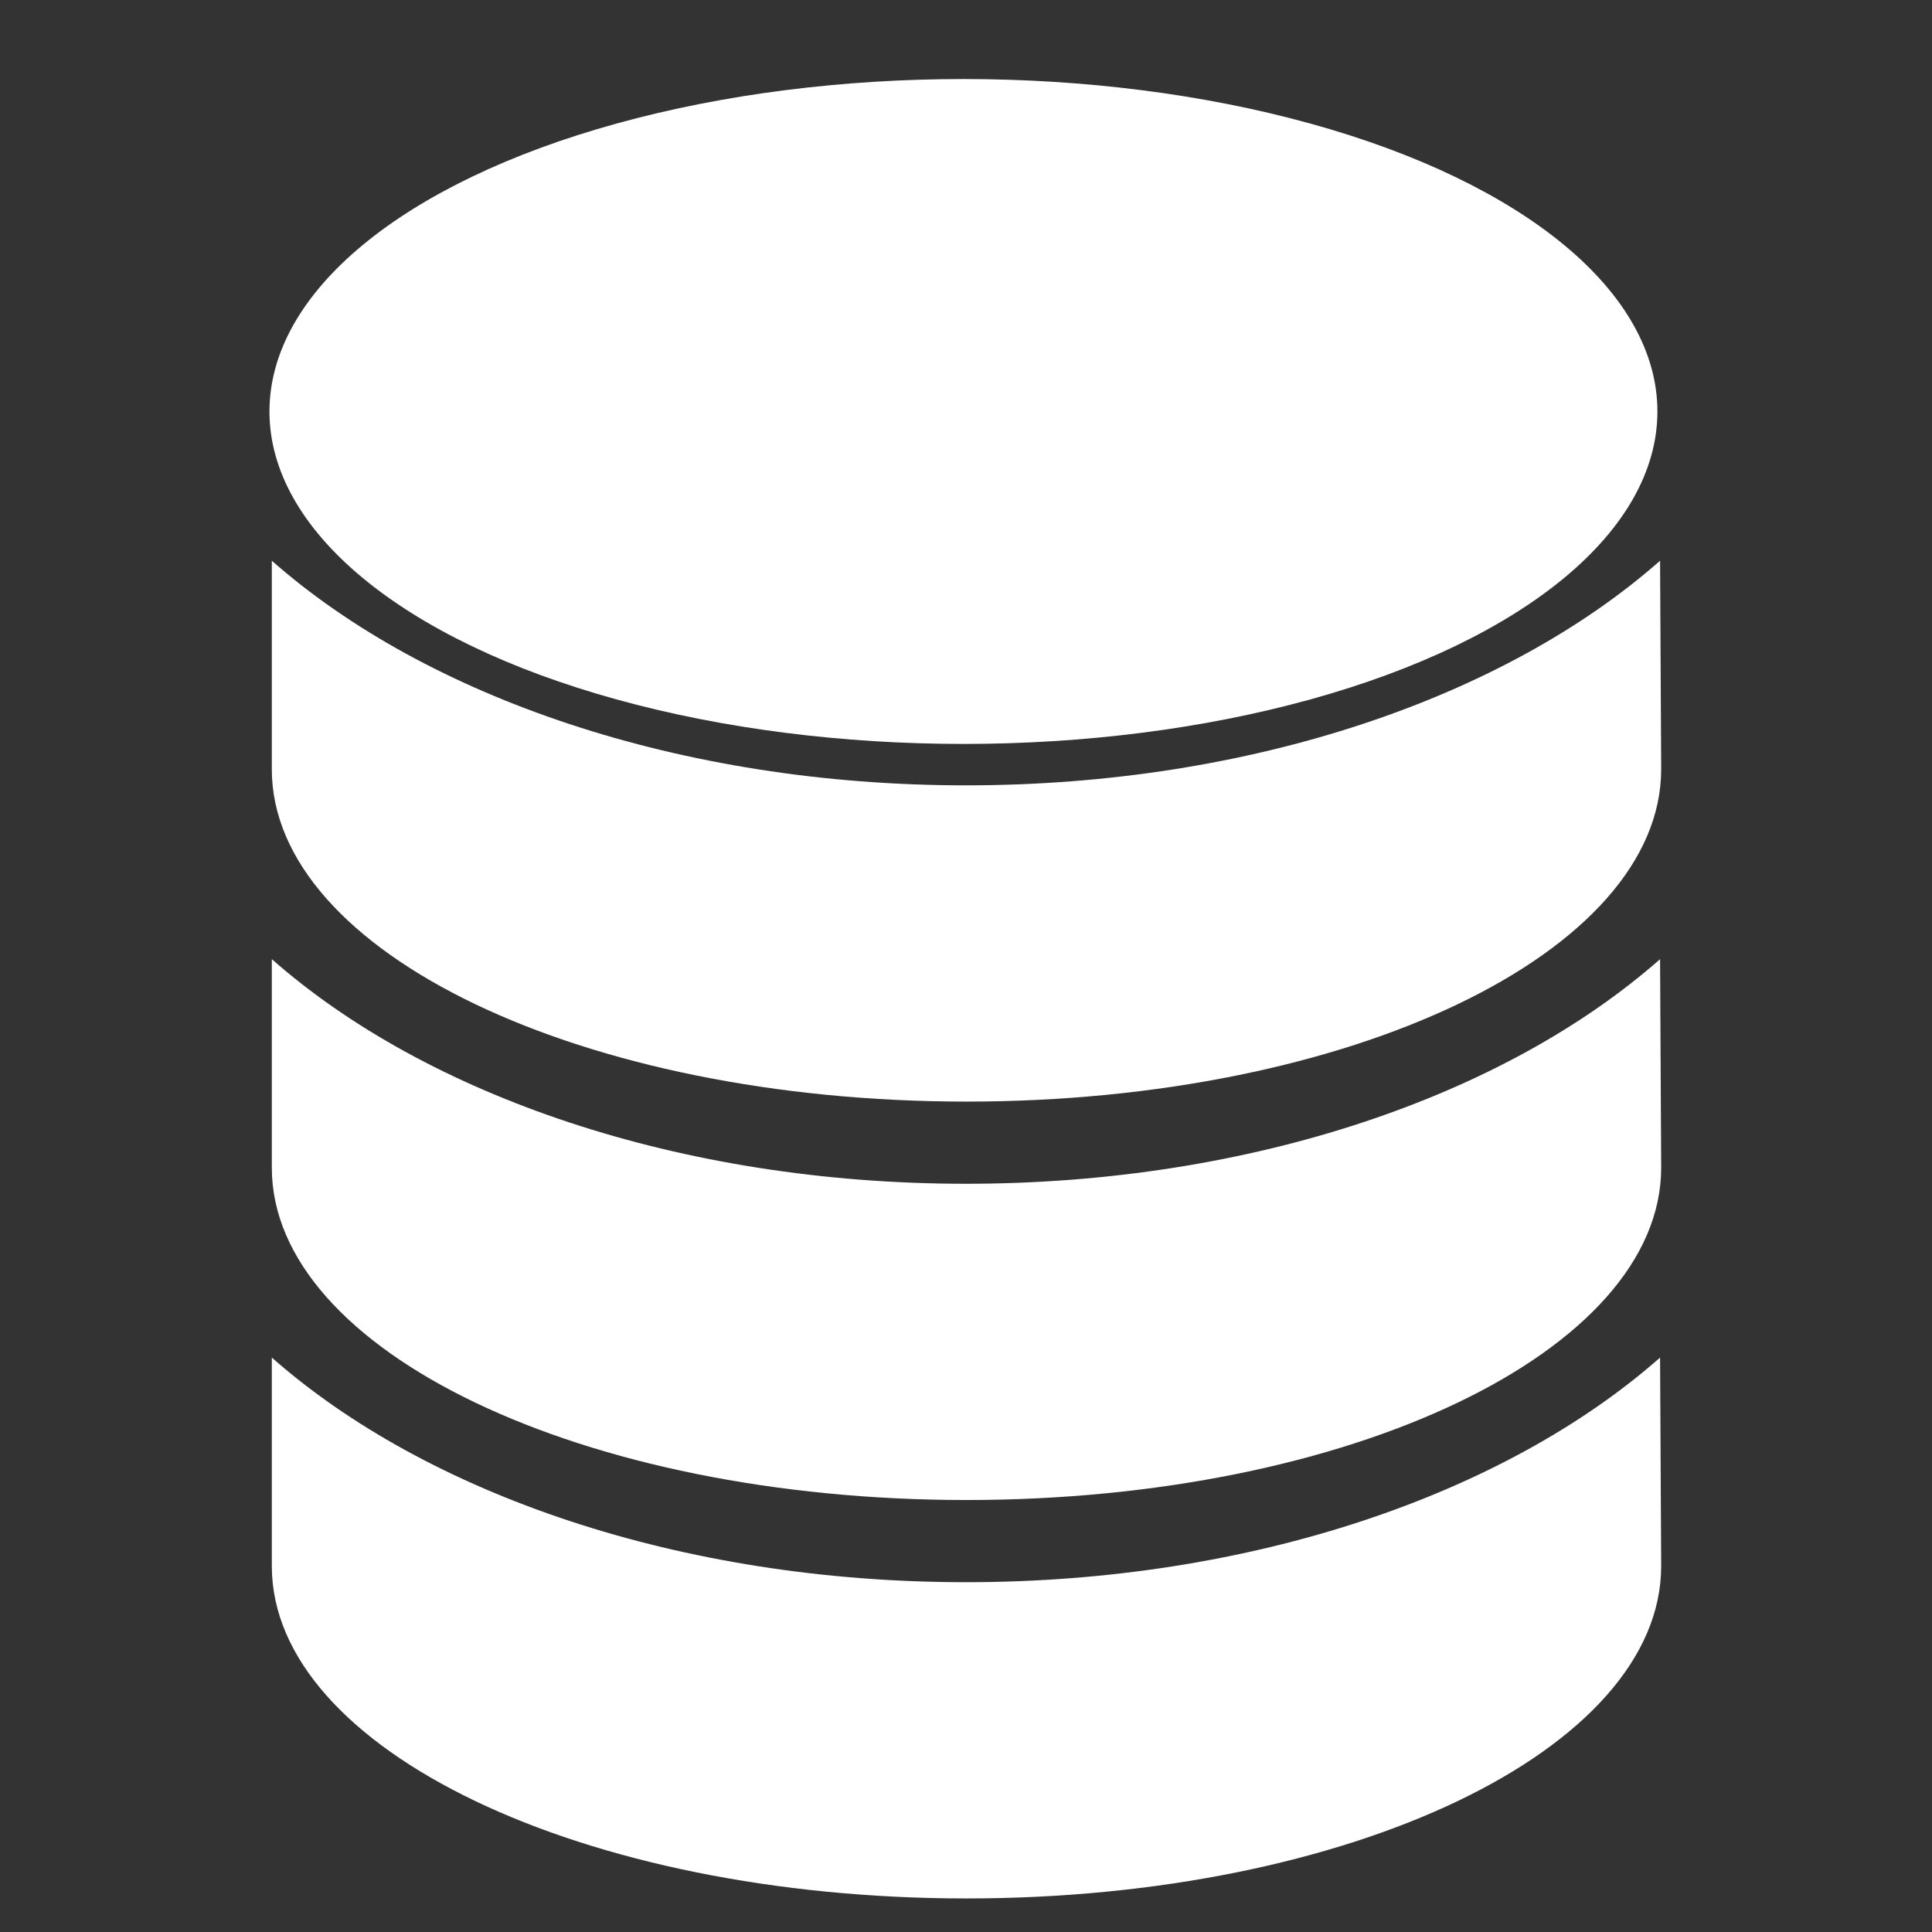
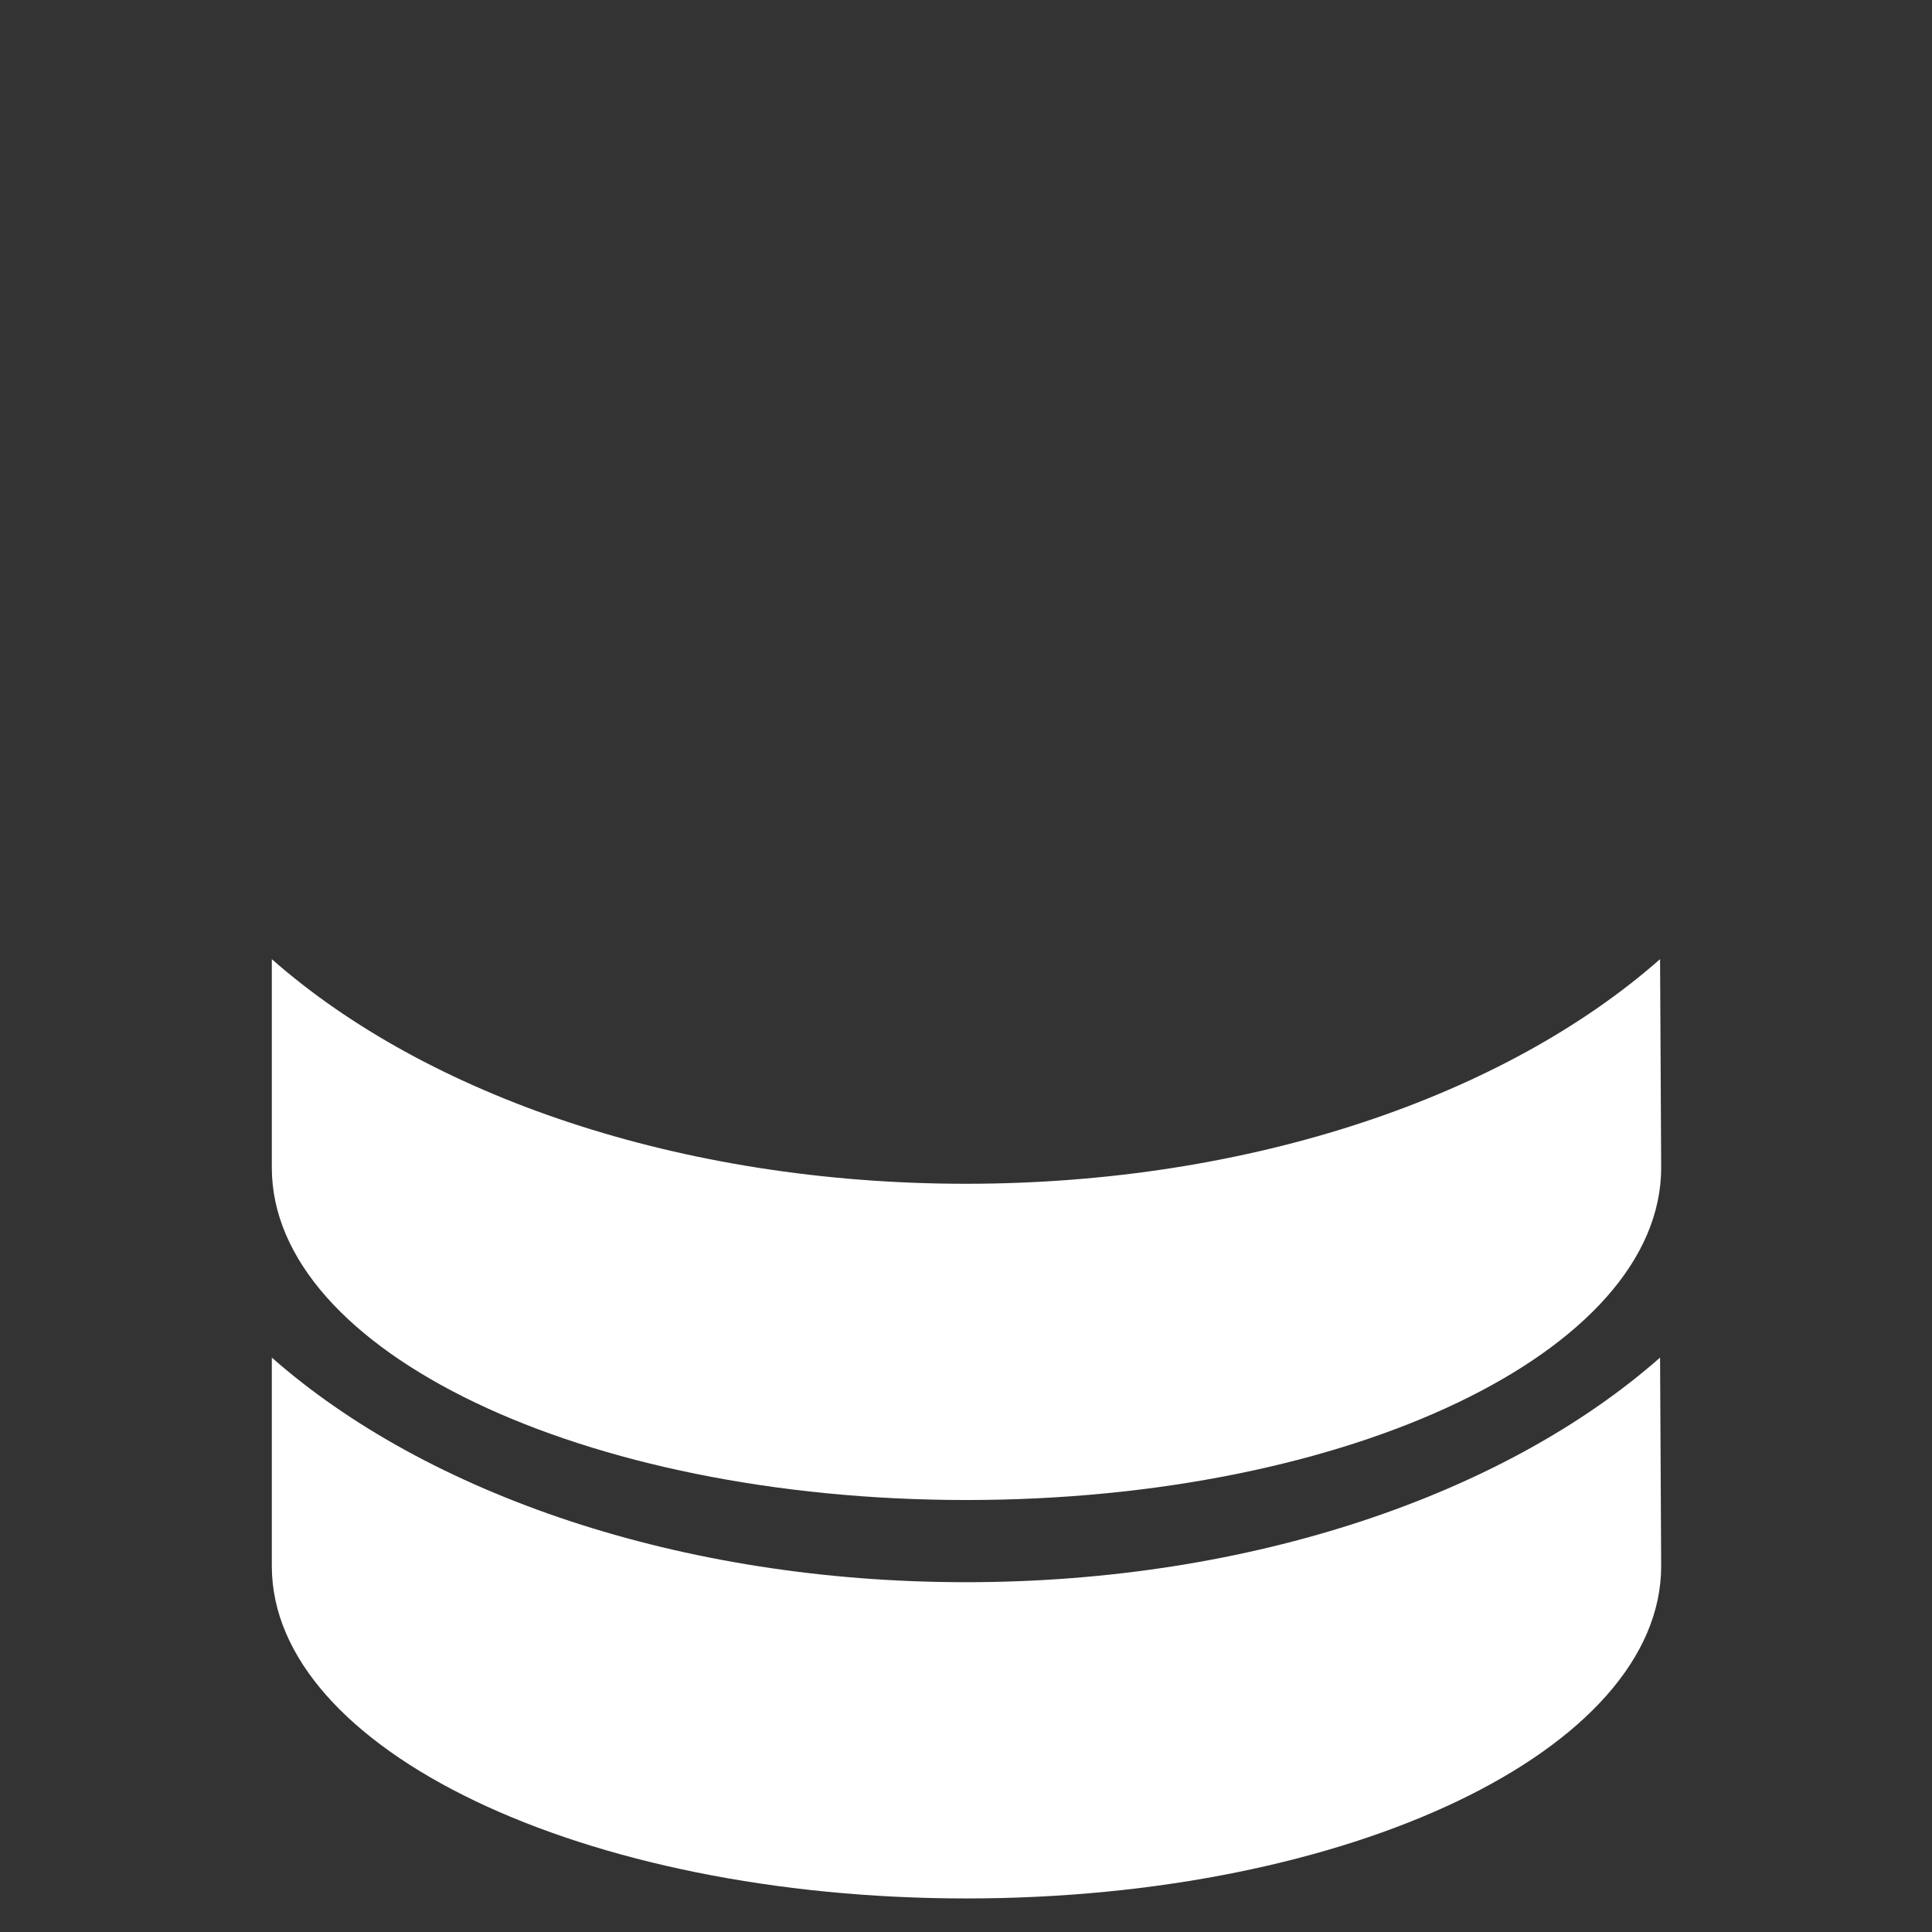
<svg xmlns="http://www.w3.org/2000/svg" width="100%" height="100%" viewBox="0 0 512 512" version="1.1" xml:space="preserve" style="fill-rule:evenodd;clip-rule:evenodd;stroke-linejoin:round;stroke-miterlimit:2;">
  <rect x="0" y="0" width="512" height="512" fill="#333333" stroke="none" />
  <g id="Coins3" transform="matrix(7.358,0,0,7.358,-2891.62,-3865.19)">
    <g transform="matrix(1,0,0,1,-9055.54,-3270.93)">
-       <path d="M9508.32,3816.43C9508.32,3816.43 9508.36,3823.72 9508.36,3823.94C9508.36,3830.55 9497.15,3835.91 9483.34,3835.91C9469.53,3835.91 9458.32,3830.55 9458.32,3823.94C9458.32,3823.88 9458.32,3816.43 9458.32,3816.43C9463.88,3821.33 9473.01,3824.52 9483.32,3824.52C9493.63,3824.52 9502.76,3821.33 9508.32,3816.43Z" style="fill:white;" />
-     </g>
+       </g>
    <g transform="matrix(0.892,0,0,0.95,-220.163,-3314.88)">
-       <ellipse cx="726.292" cy="4057.9" rx="28.021" ry="12.604" style="fill:white;" />
-     </g>
+       </g>
    <g transform="matrix(1,0,0,1,-9055.54,-3256.58)">
      <path d="M9508.32,3816.43C9508.32,3816.43 9508.36,3823.72 9508.36,3823.94C9508.36,3830.55 9497.15,3835.91 9483.34,3835.91C9469.53,3835.91 9458.32,3830.55 9458.32,3823.94C9458.32,3823.88 9458.32,3816.43 9458.32,3816.43C9463.88,3821.33 9473.01,3824.52 9483.32,3824.52C9493.63,3824.52 9502.76,3821.33 9508.32,3816.43Z" style="fill:white;" />
    </g>
    <g transform="matrix(1,0,0,1,-9055.54,-3242.23)">
      <path d="M9508.32,3816.43C9508.32,3816.43 9508.36,3823.72 9508.36,3823.94C9508.36,3830.55 9497.15,3835.91 9483.34,3835.91C9469.53,3835.91 9458.32,3830.55 9458.32,3823.94C9458.32,3823.88 9458.32,3816.43 9458.32,3816.43C9463.88,3821.33 9473.01,3824.52 9483.32,3824.52C9493.63,3824.52 9502.76,3821.33 9508.32,3816.43Z" style="fill:white;" />
    </g>
  </g>
</svg>